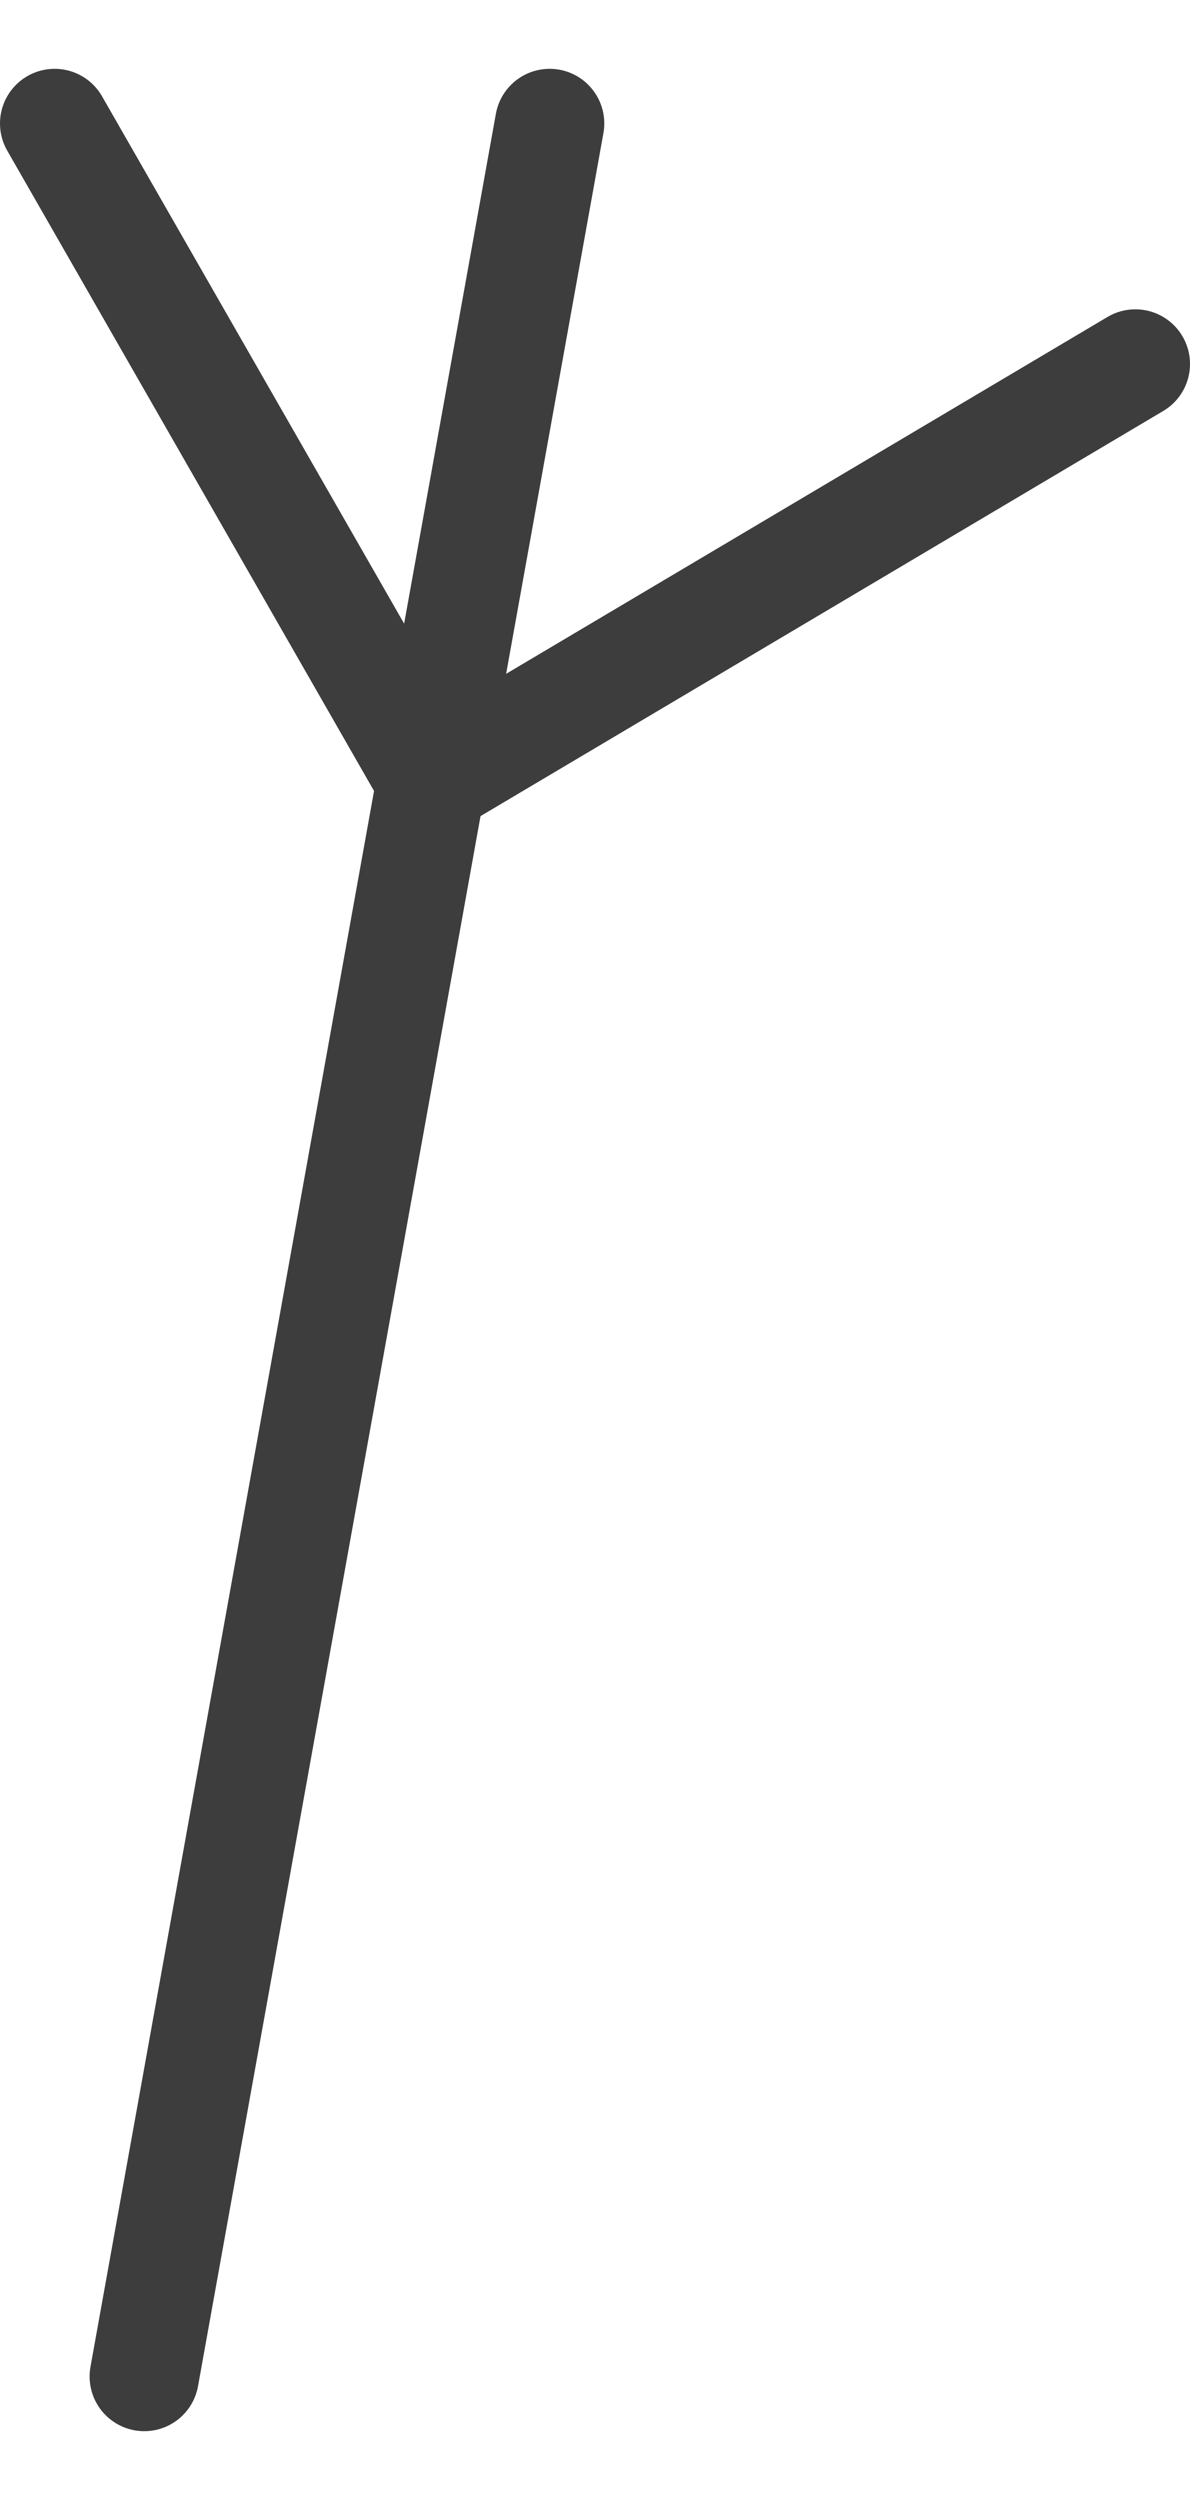
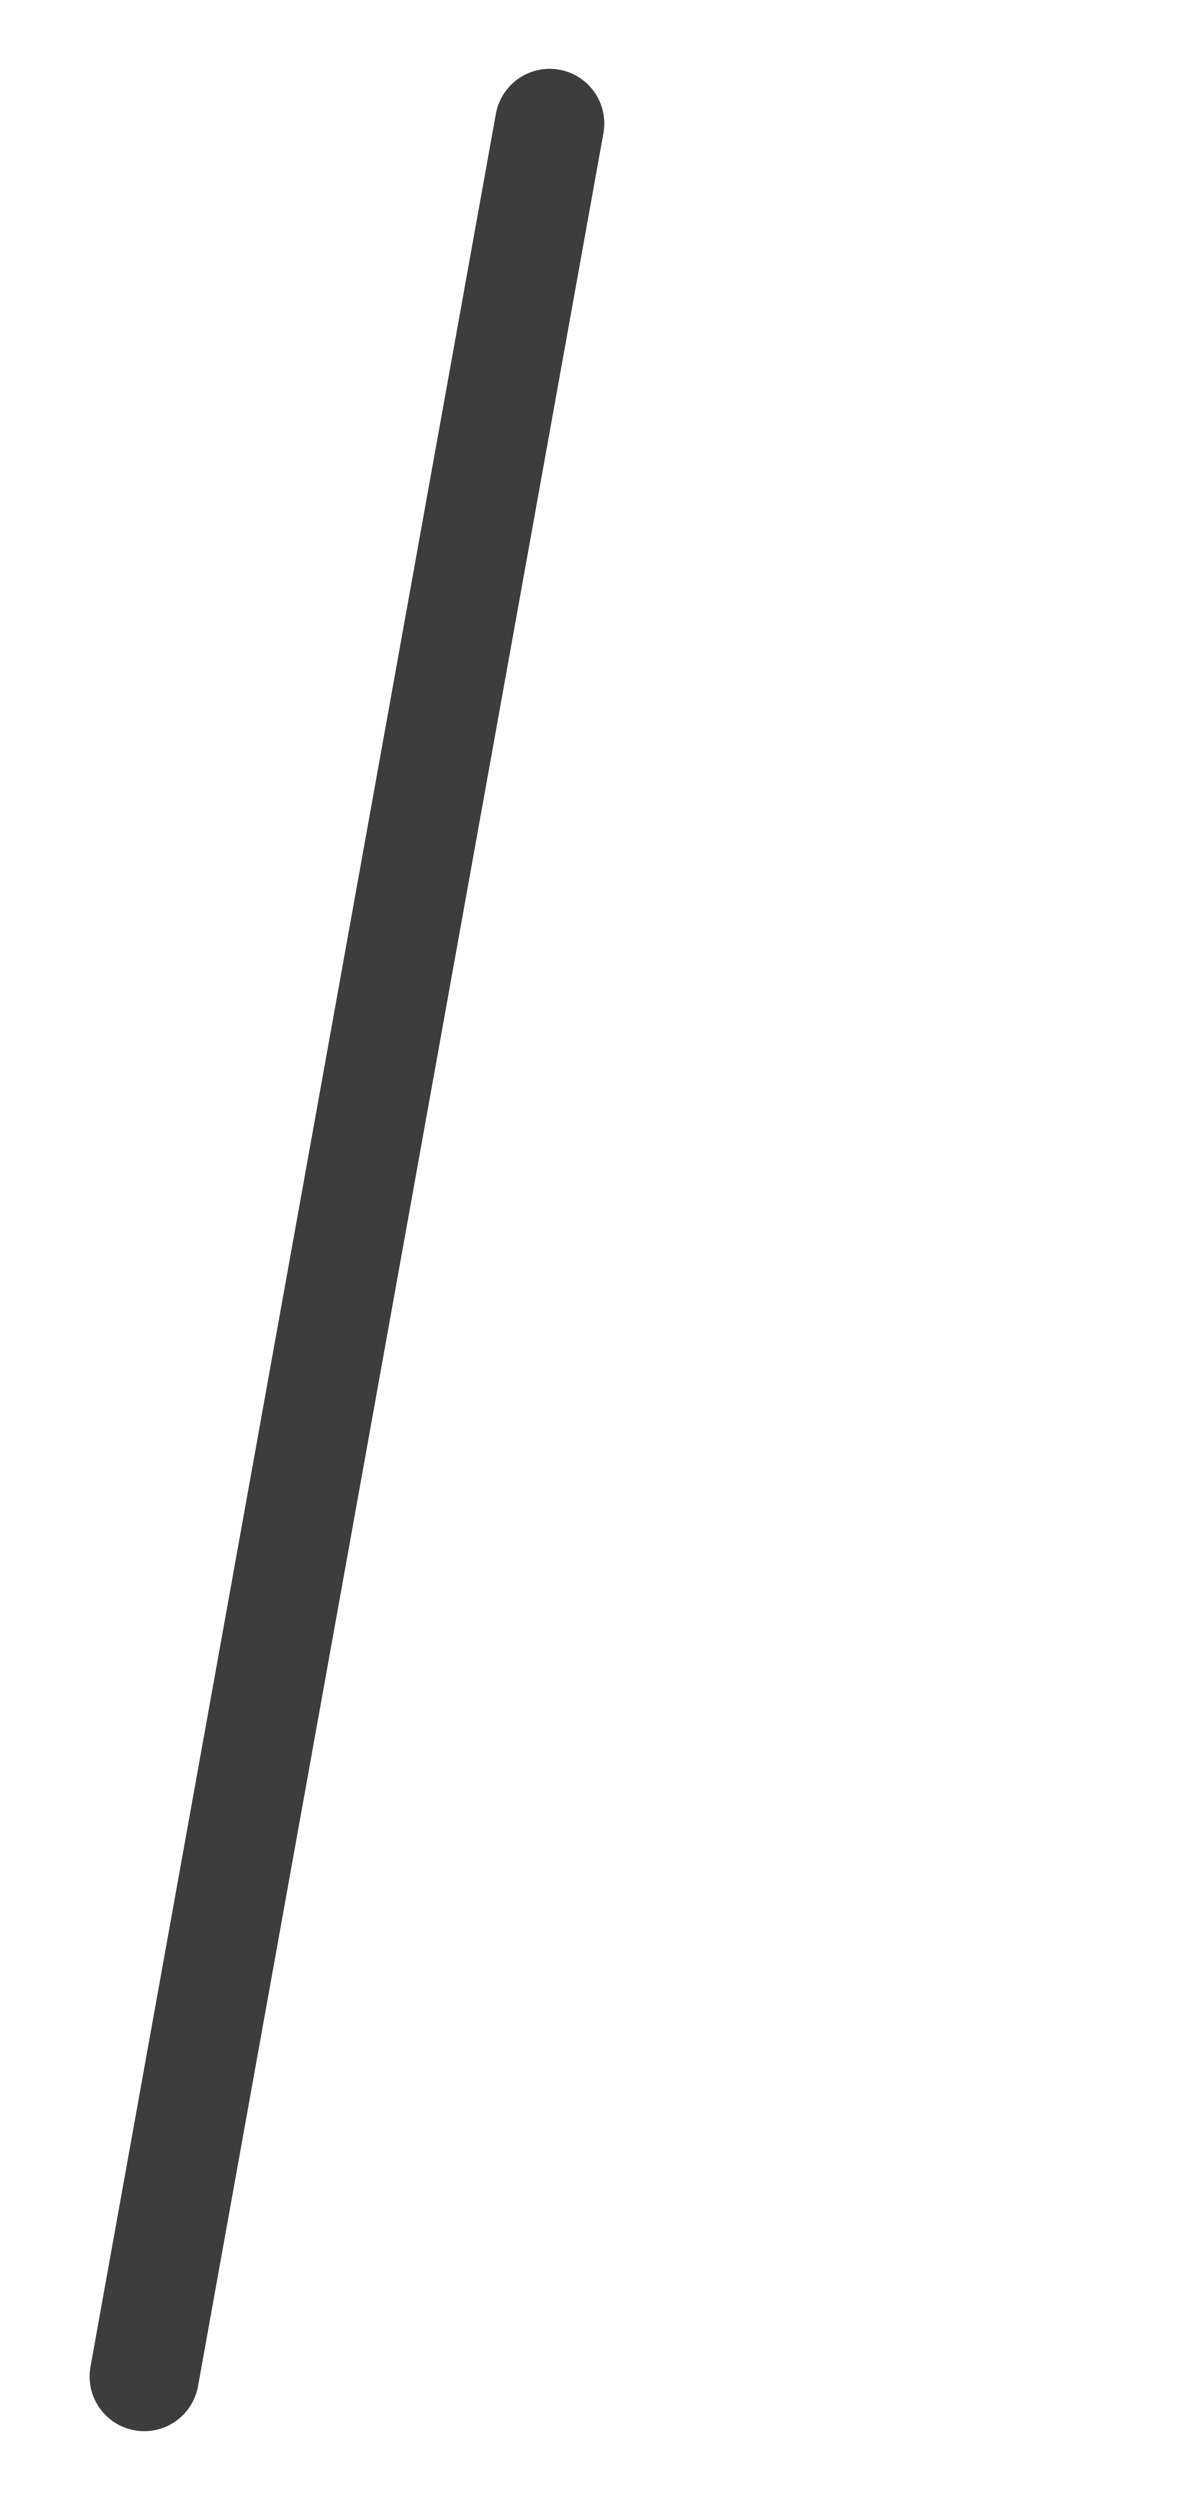
<svg xmlns="http://www.w3.org/2000/svg" version="1.1" x="0px" y="0px" width="10px" height="21px" viewBox="0 0 10.89 21.61" style="overflow:visible;enable-background:new 0 0 10.89 21.61;" xml:space="preserve" aria-hidden="true">
  <style type="text/css">
	.st0-5fb6a2a9b6c47{fill:none;stroke:#3D3D3D;stroke-linecap:round;stroke-miterlimit:10;}
</style>
  <defs>
    <linearGradient class="cerosgradient" data-cerosgradient="true" id="CerosGradient_id33a0ef4b7" gradientUnits="userSpaceOnUse" x1="50%" y1="100%" x2="50%" y2="0%">
      <stop offset="0%" stop-color="#d1d1d1" />
      <stop offset="100%" stop-color="#d1d1d1" />
    </linearGradient>
    <linearGradient />
  </defs>
  <g>
    <line class="st0-5fb6a2a9b6c47" x1="1.32" y1="21.11" x2="5.03" y2="0.5" />
-     <polyline class="st0-5fb6a2a9b6c47" points="0.5,0.5 3.95,6.52 10.39,2.7  " />
  </g>
</svg>